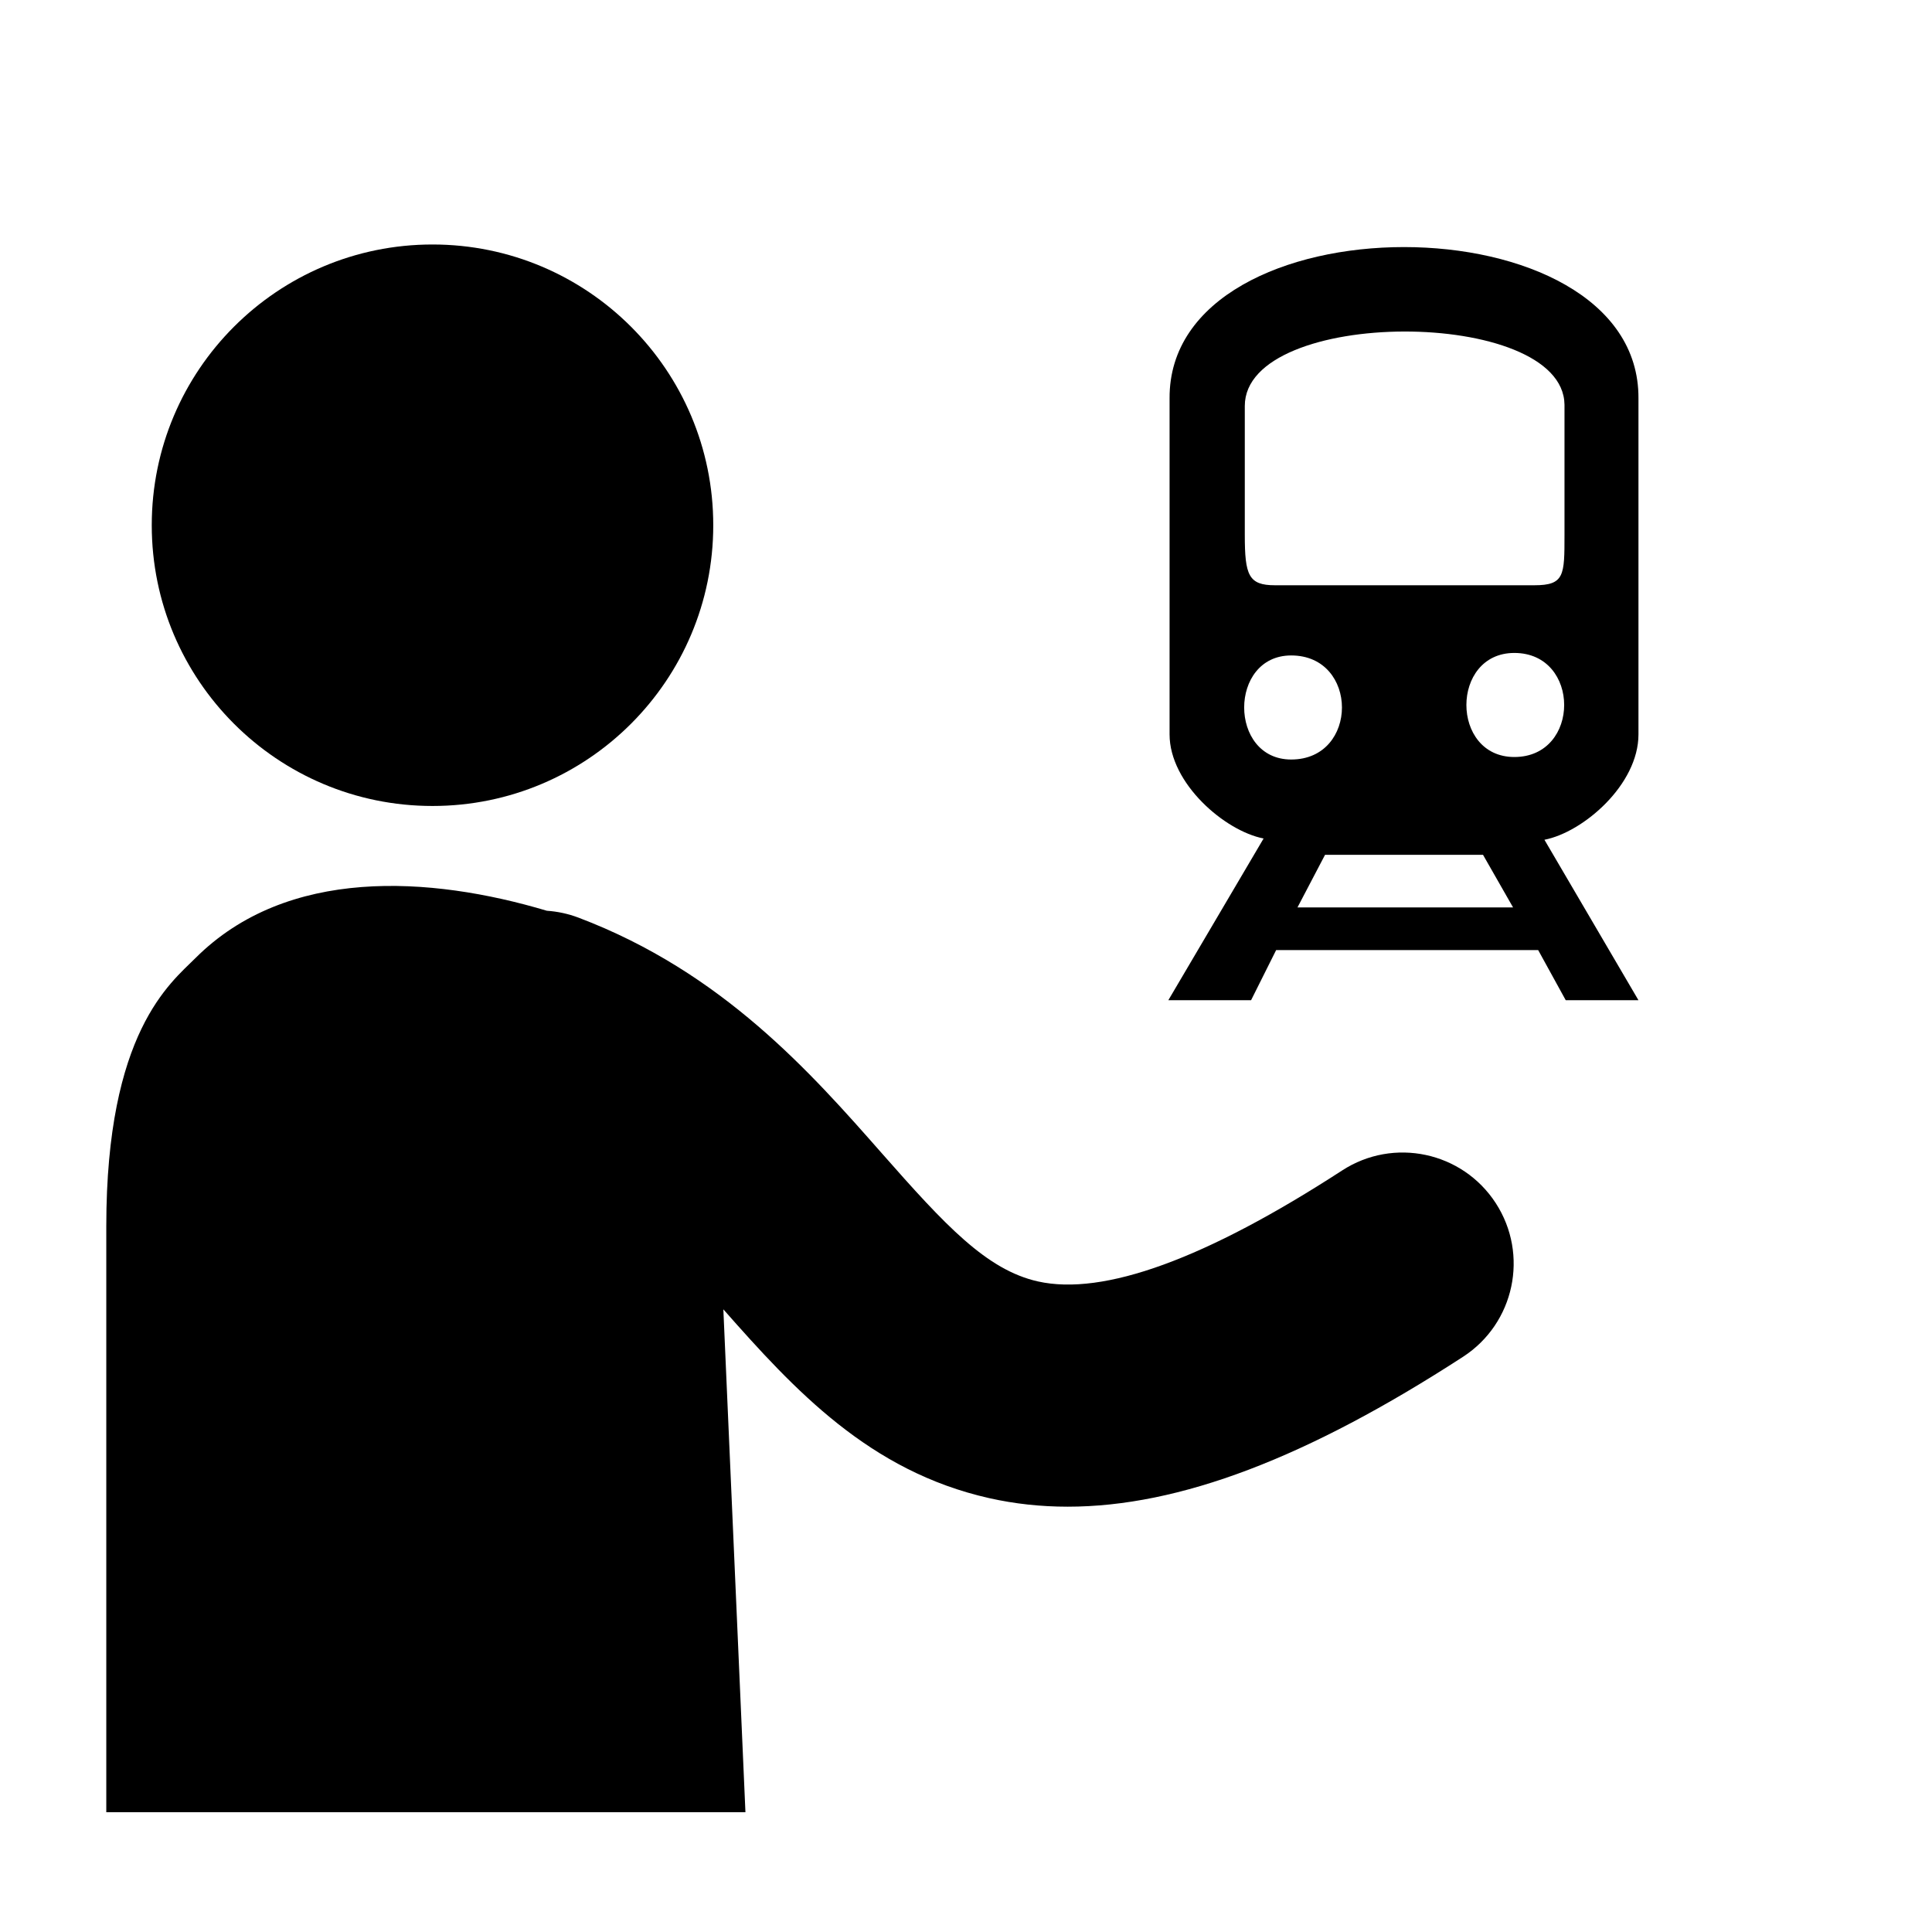
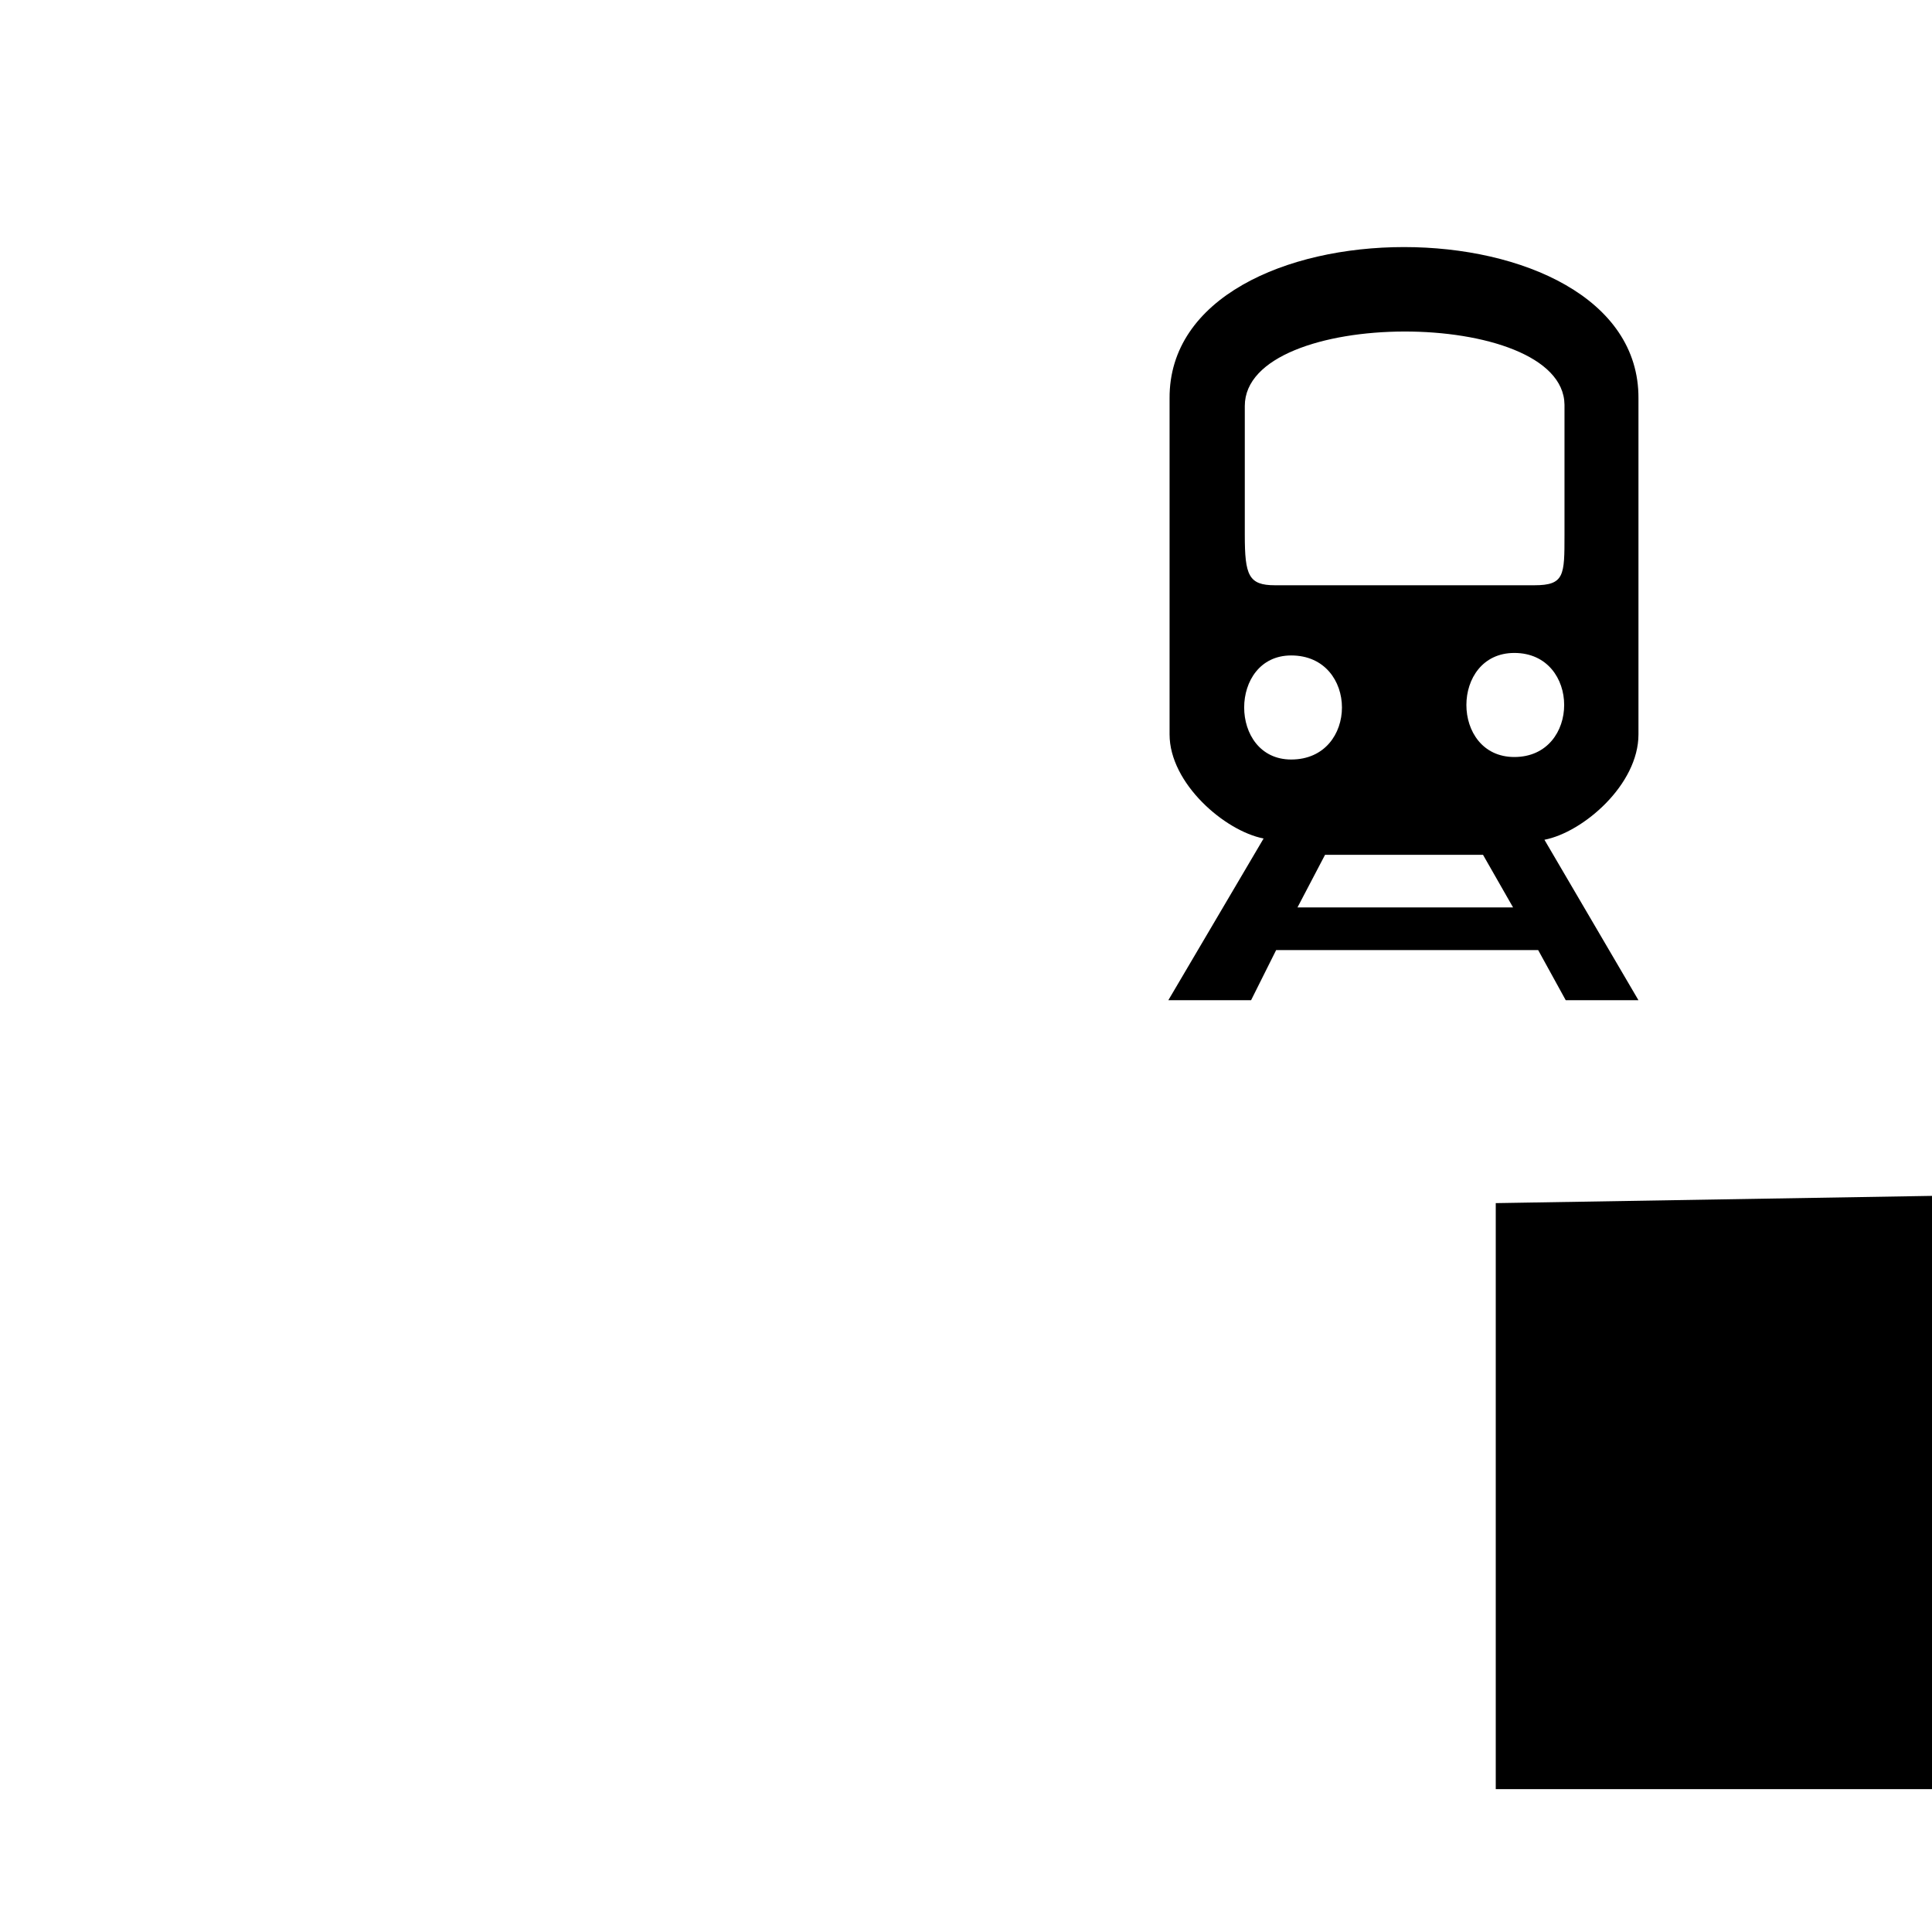
<svg xmlns="http://www.w3.org/2000/svg" fill="#000000" width="800px" height="800px" version="1.1" viewBox="144 144 512 512">
  <g>
-     <path d="m333.02 283.19c0 41.094-33.312 74.402-74.402 74.402-41.094 0-74.402-33.309-74.402-74.402 0-41.09 33.309-74.398 74.402-74.398 41.09 0 74.402 33.309 74.402 74.398" />
-     <path d="m540.39 462.84c-8.848-13.633-27.07-17.512-40.703-8.66-36.098 23.426-63.219 33.32-80.641 29.41-13.59-3.055-24.535-14.859-41.266-33.863-18.867-21.434-42.352-48.105-80.461-62.535-2.766-1.047-5.59-1.641-8.395-1.832-30.965-9.238-68.879-11.707-93.148 12.562-6.617 6.617-23.609 19.613-23.609 71.039v155.3h169.38l-5.852-133.27c18.84 21.363 38.699 42.895 70.453 50.031 6.711 1.508 13.629 2.266 20.801 2.266 29.59 0 63.496-12.941 104.78-39.73 13.633-8.852 17.512-27.074 8.664-40.711z" />
+     <path d="m540.39 462.84v155.3h169.38l-5.852-133.27c18.84 21.363 38.699 42.895 70.453 50.031 6.711 1.508 13.629 2.266 20.801 2.266 29.59 0 63.496-12.941 104.78-39.73 13.633-8.852 17.512-27.074 8.664-40.711z" />
    <path d="m551.63 395.78h-69.438l-6.644 13.289h-21.93l25.25-42.859c-10.301-1.992-24.918-14.613-24.918-27.574v-89.043c-0.332-53.488 124.59-53.488 124.26 0v89.043c0 13.285-14.617 25.914-24.918 27.91l24.918 42.523h-19.273zm-77.746-109.97c0 10.629 1 13.289 7.977 13.289h68.773c7.973 0 7.973-2.656 7.973-13.289v-34.559c-0.332-25.914-84.723-25.914-84.723 0.332zm12.293 59.469c17.938 0 17.938-27.578 0-27.578-16.613 0.004-16.613 27.578 0 27.578zm58.809 39.211-7.973-13.957h-41.863l-7.309 13.949h57.148zm0.328-39.875c17.609 0 17.609-27.578 0-27.578-16.941 0-16.941 27.578 0 27.578z" />
  </g>
</svg>